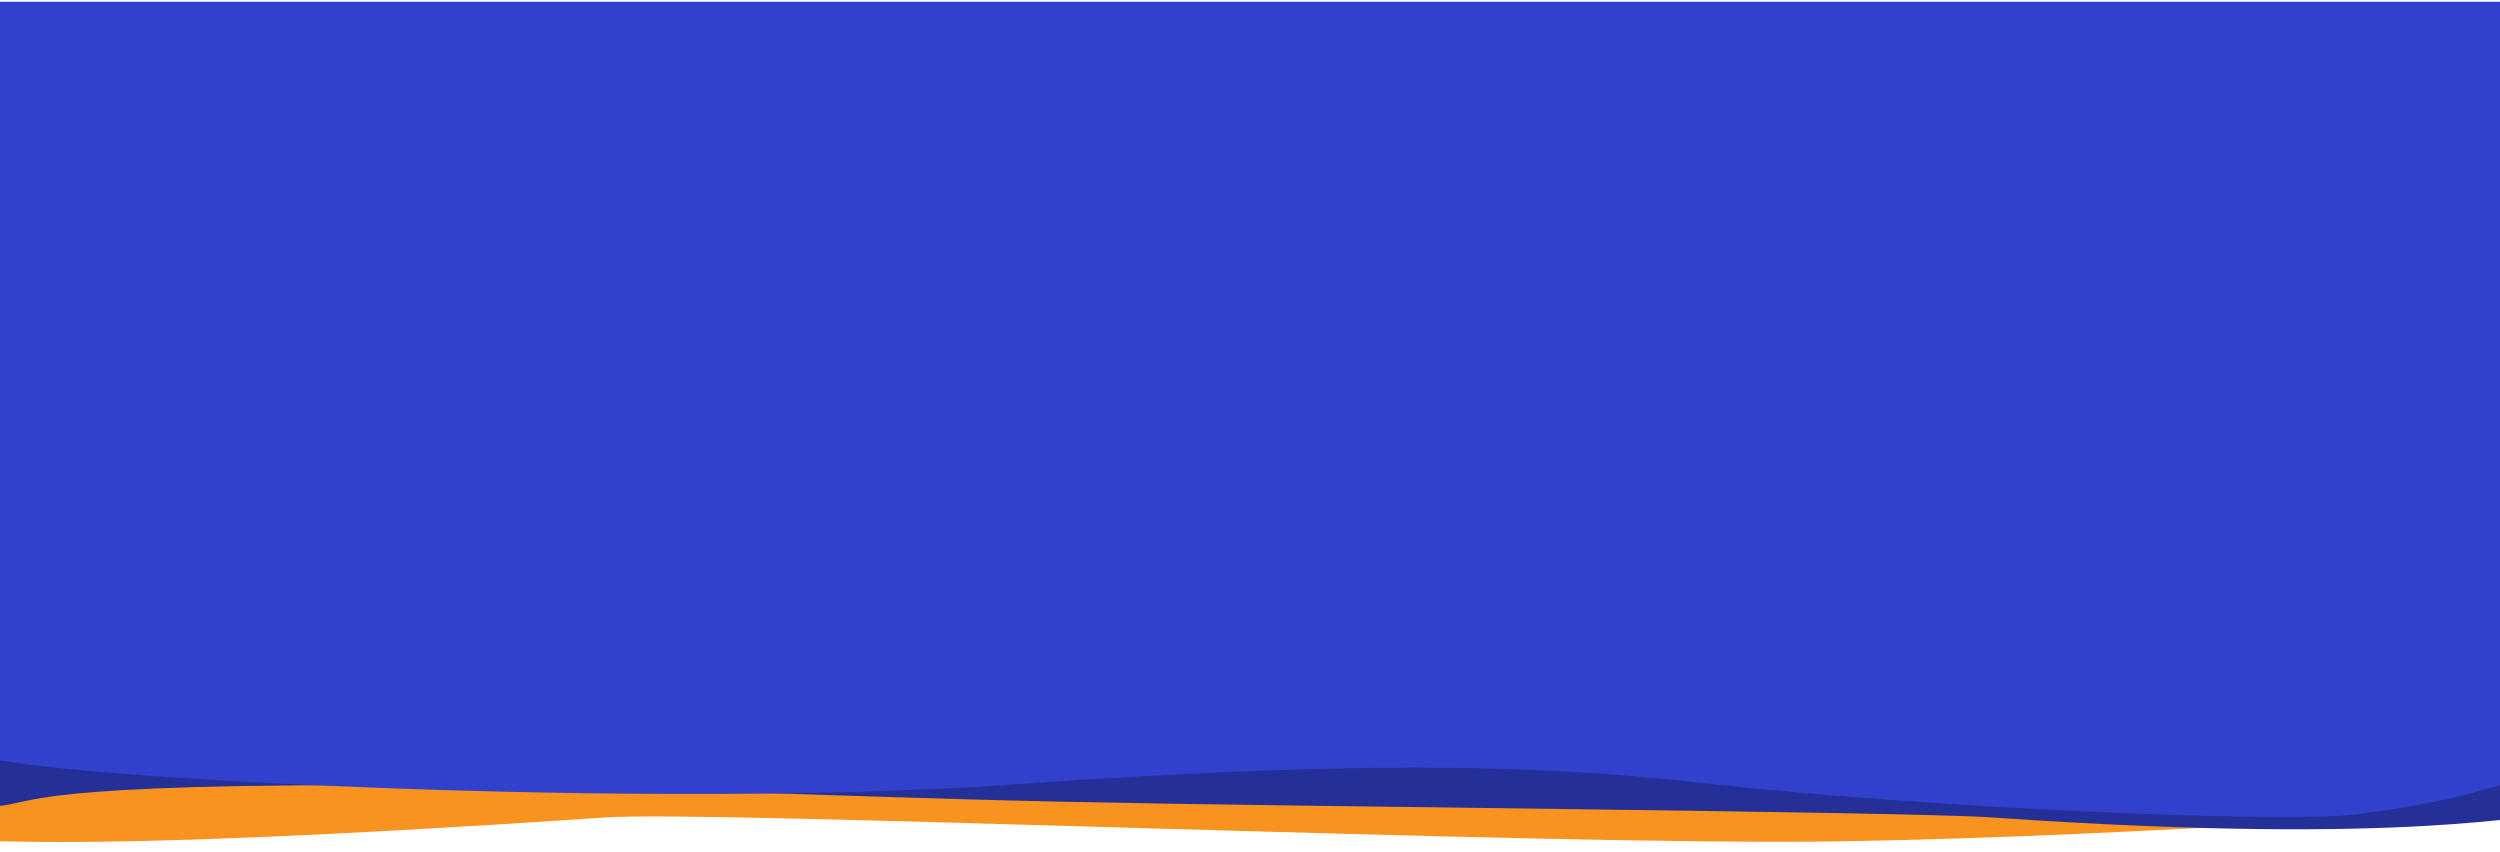
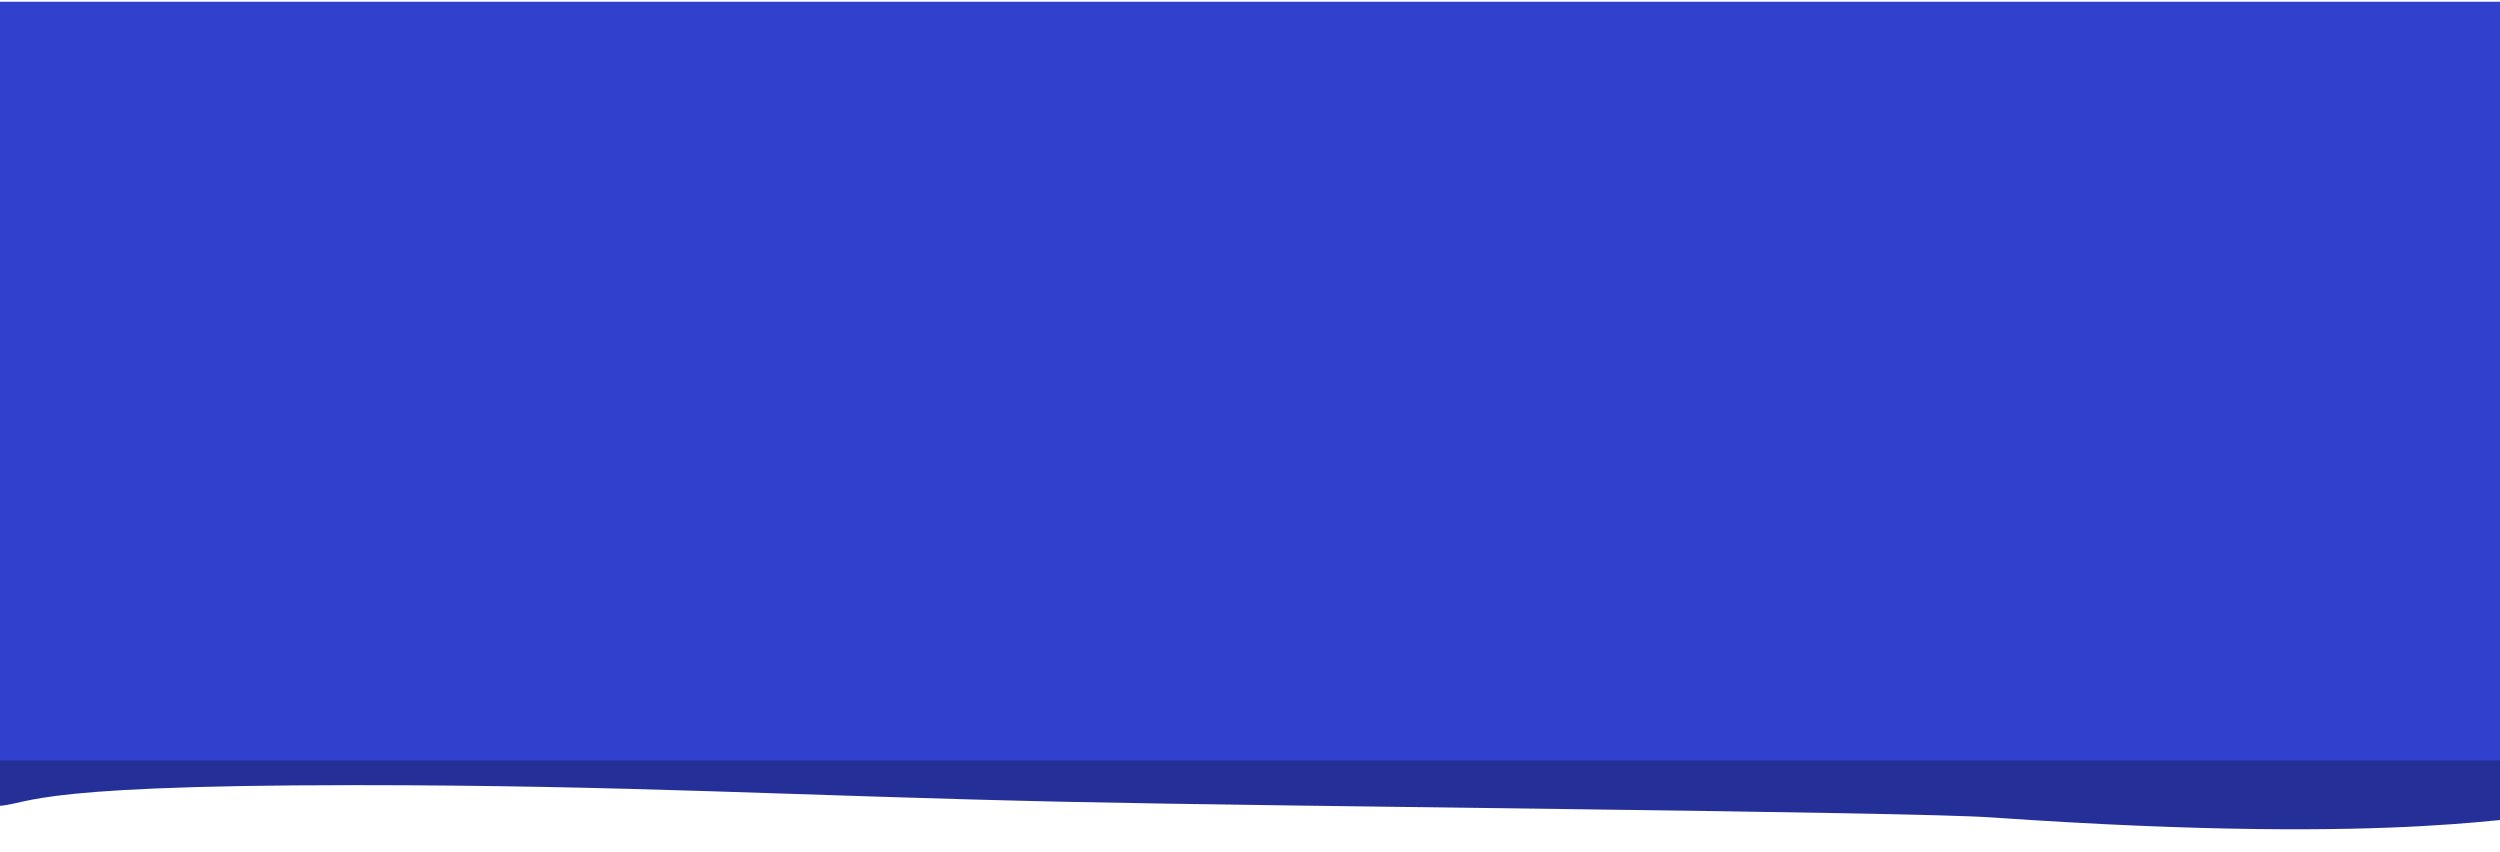
<svg xmlns="http://www.w3.org/2000/svg" width="1440" height="491" viewBox="0 0 1440 491" fill="none">
  <g clip-path="url(#clip0)">
-     <path d="M429.975 438.4C365.194 441.436 100.502 439.537 -23.747 442.066C-31.031 448.39 -46.469 487.633 -32.073 484.597C-14.078 480.803 7.12 494.048 349.023 470.838C410.632 466.655 893.65 487.443 1060.74 484.597C1257.66 481.243 1383.33 466.076 1582.73 466.076C1843.51 466.076 1819.29 478.242 1852.84 478.242C1854.55 470.653 1855.67 440.397 1846.41 438.12C1834.84 435.274 1945.28 426.365 1532.58 419.111C1418.2 417.1 976.241 443.143 884.983 445.04C793.724 446.938 510.951 434.606 429.975 438.4Z" fill="#F7931E" />
    <path d="M1106.93 424.47C1157.6 427.516 1364.66 425.61 1461.85 428.149C1467.55 434.496 1479.62 473.879 1468.36 470.833C1454.29 467.025 1394.34 487.969 1147 470.833C1098.74 467.489 744.225 464.689 613.518 461.833C459.479 458.467 361.176 452.245 205.202 452.245C1.202 452.245 20.154 464.454 -6.091 464.454C-7.432 456.838 -8.303 426.473 -1.064 424.189C7.985 421.333 -78.405 412.392 244.425 405.111C333.901 403.093 679.619 429.23 751.005 431.134C822.391 433.038 1043.59 420.662 1106.93 424.47Z" fill="#243097" />
    <rect y="1" width="1463" height="437" fill="#3141CE" />
-     <path d="M581.151 452C353.38 468 -40.41 444 -7.004 433L1392.01 421L1439.59 396L1473 442C1448.03 447.333 1434.53 459 1357.6 469C1315.96 474.412 1107.75 465.056 990.126 452C900.03 442 808.922 436 581.151 452Z" fill="#3141CE" />
  </g>
  <defs>
    <clipPath id="clip0">
      <rect width="1440" height="491" fill="white" transform="translate(0 -0)" />
    </clipPath>
  </defs>
</svg>